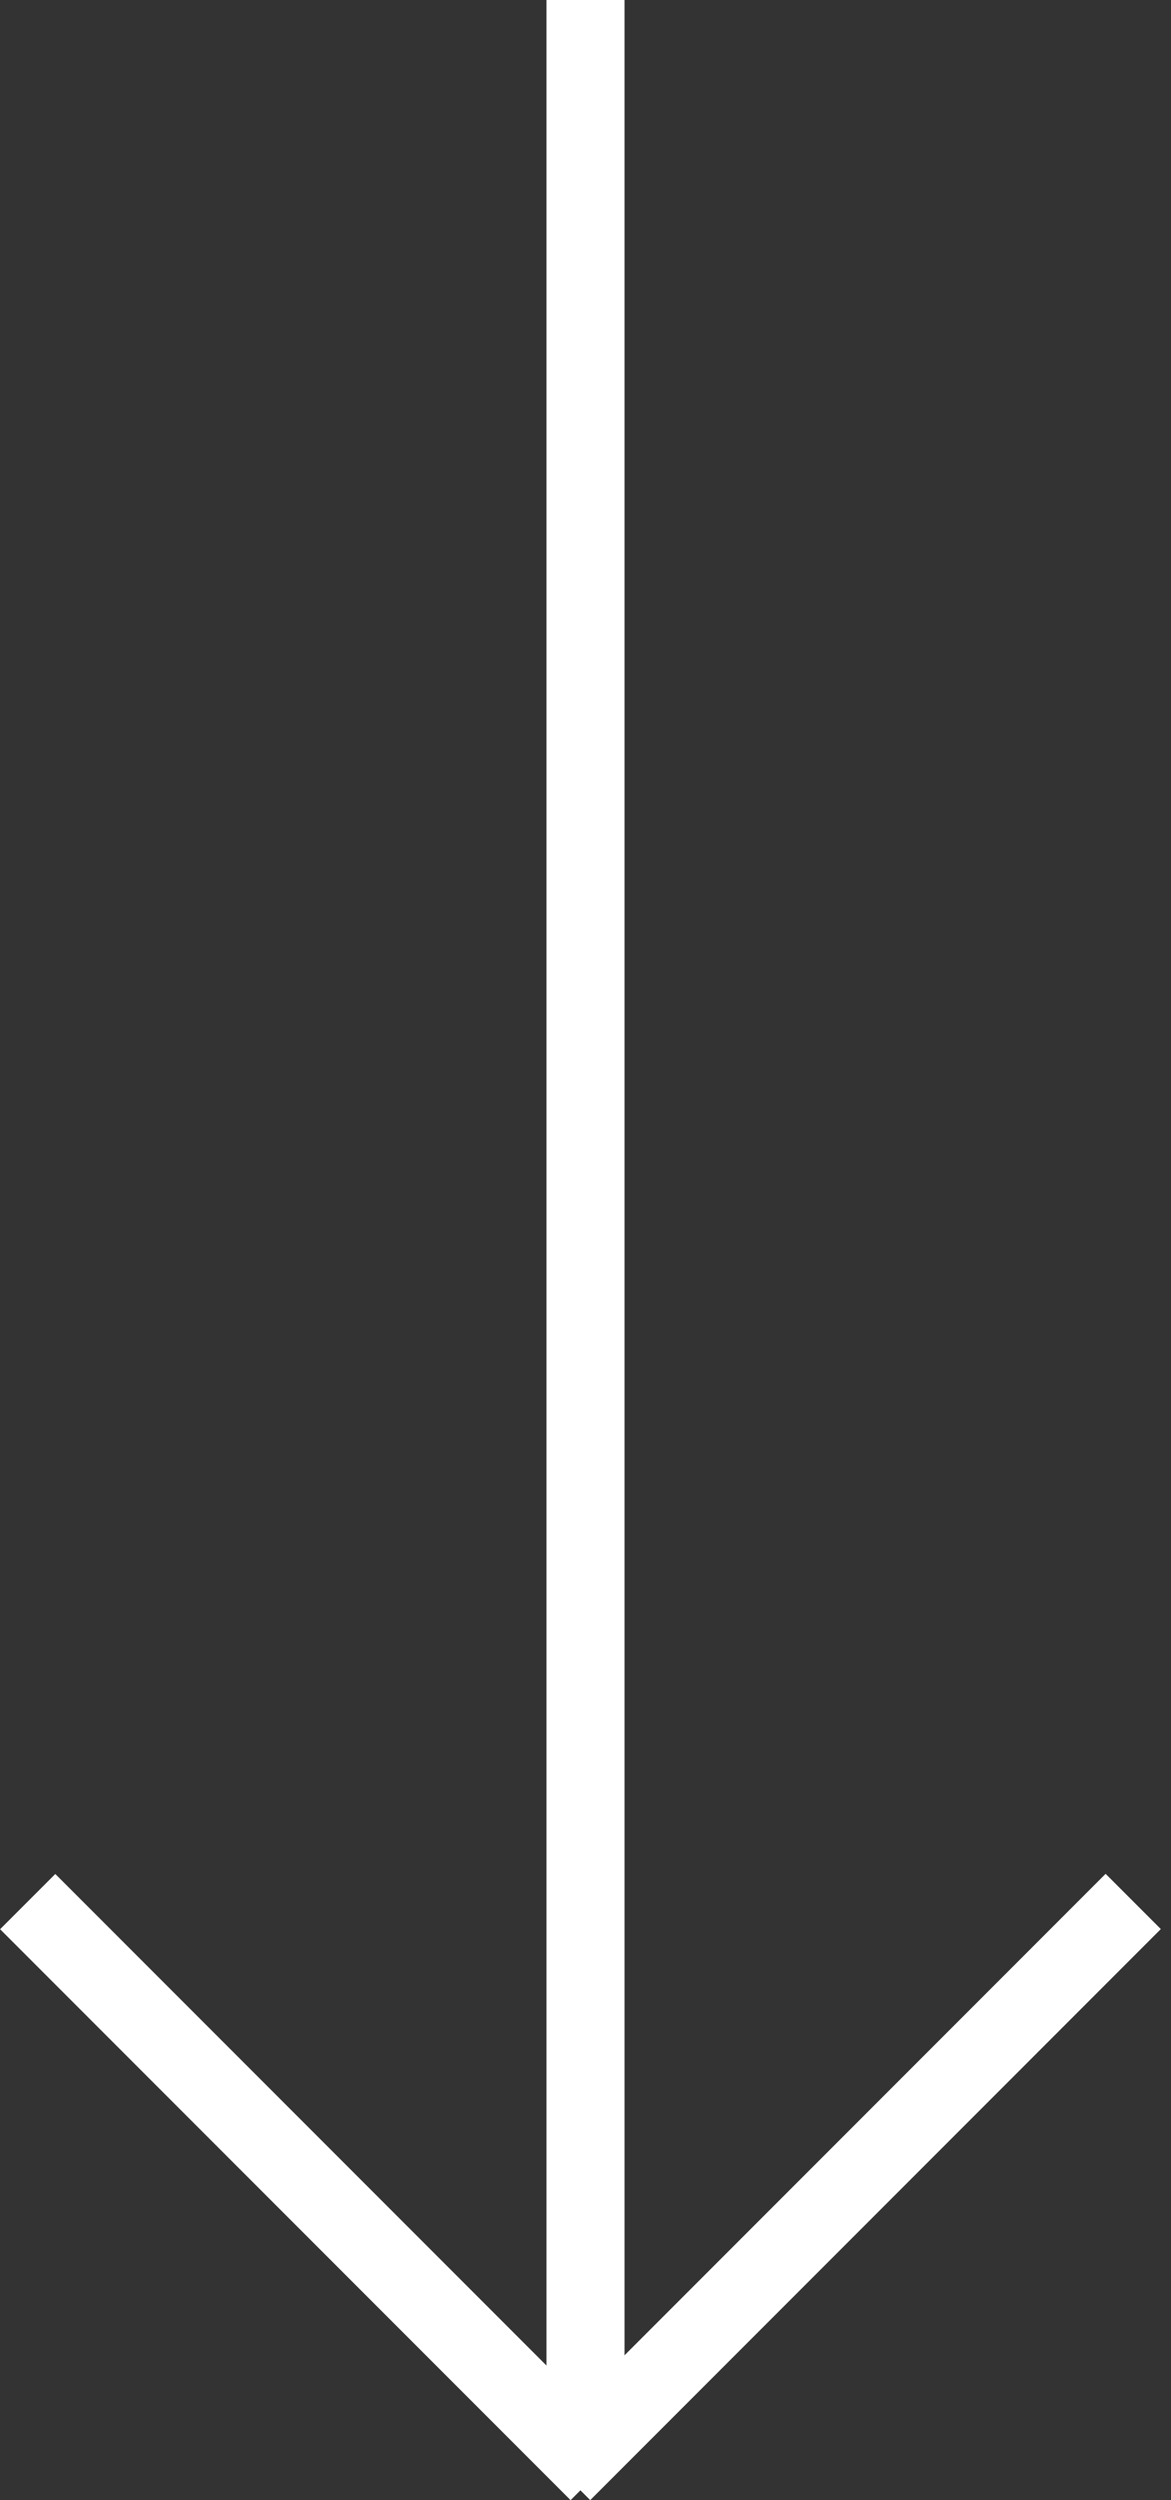
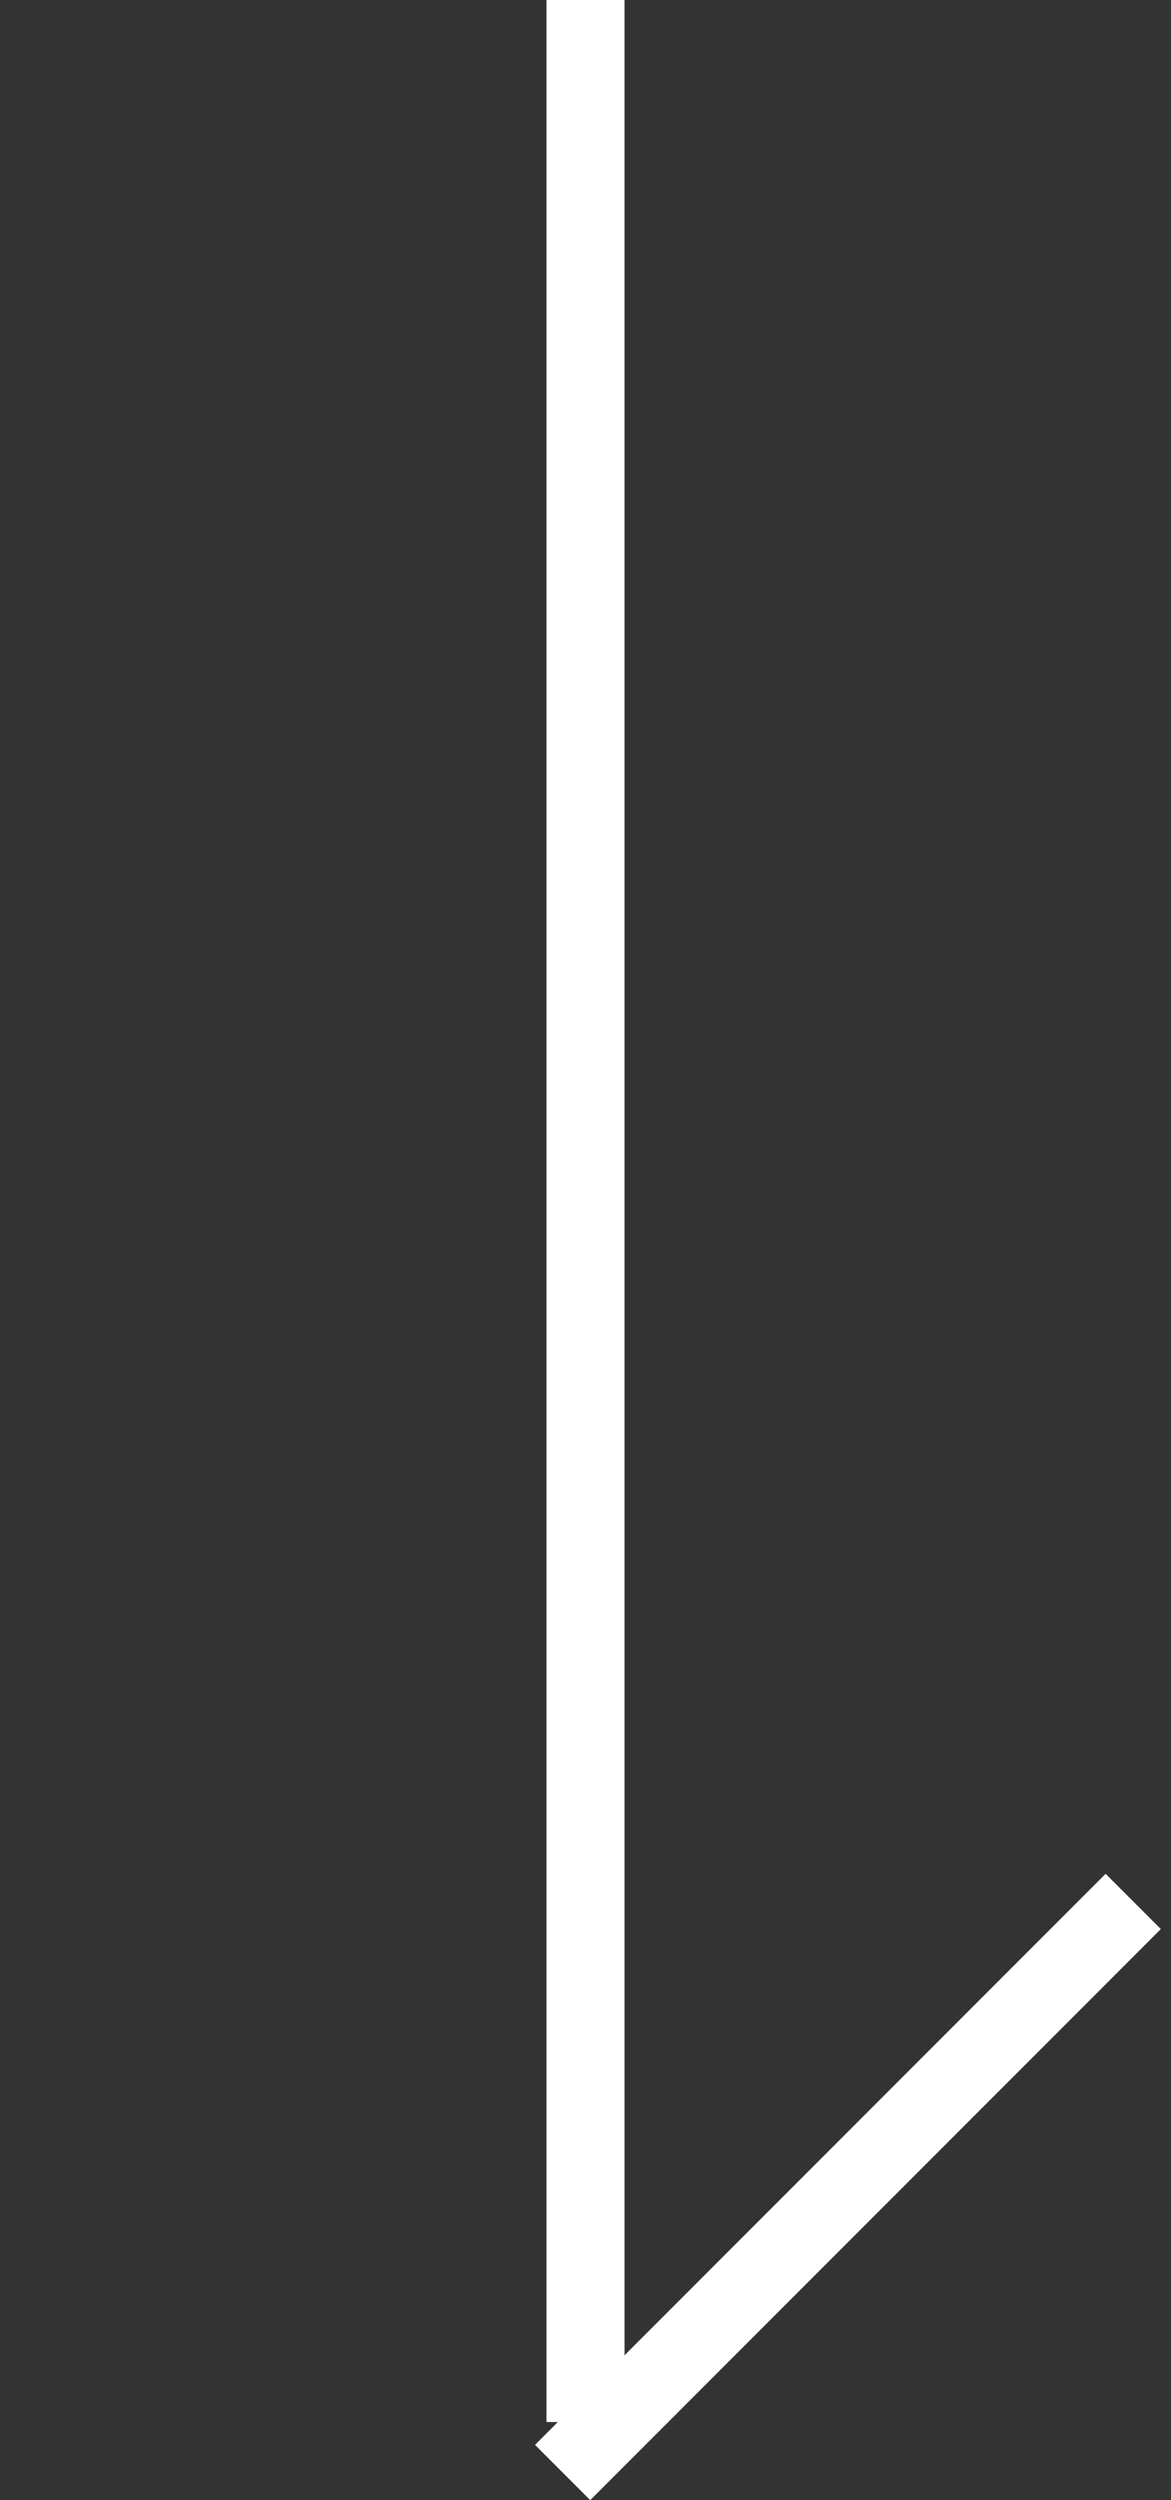
<svg xmlns="http://www.w3.org/2000/svg" width="15" height="32" viewBox="0 0 15 32" fill="none">
  <rect x="0" y="0" width="15" height="32" fill="#333333" stroke="none" />
  <line x1="7.5" y1="2.18557e-08" x2="7.5" y2="31" stroke="white" />
  <line x1="7.207" y1="31.646" x2="14.516" y2="24.337" stroke="white" />
-   <line y1="-0.5" x2="10.336" y2="-0.5" transform="matrix(-0.707 -0.707 -0.707 0.707 7.309 32)" stroke="white" />
</svg>